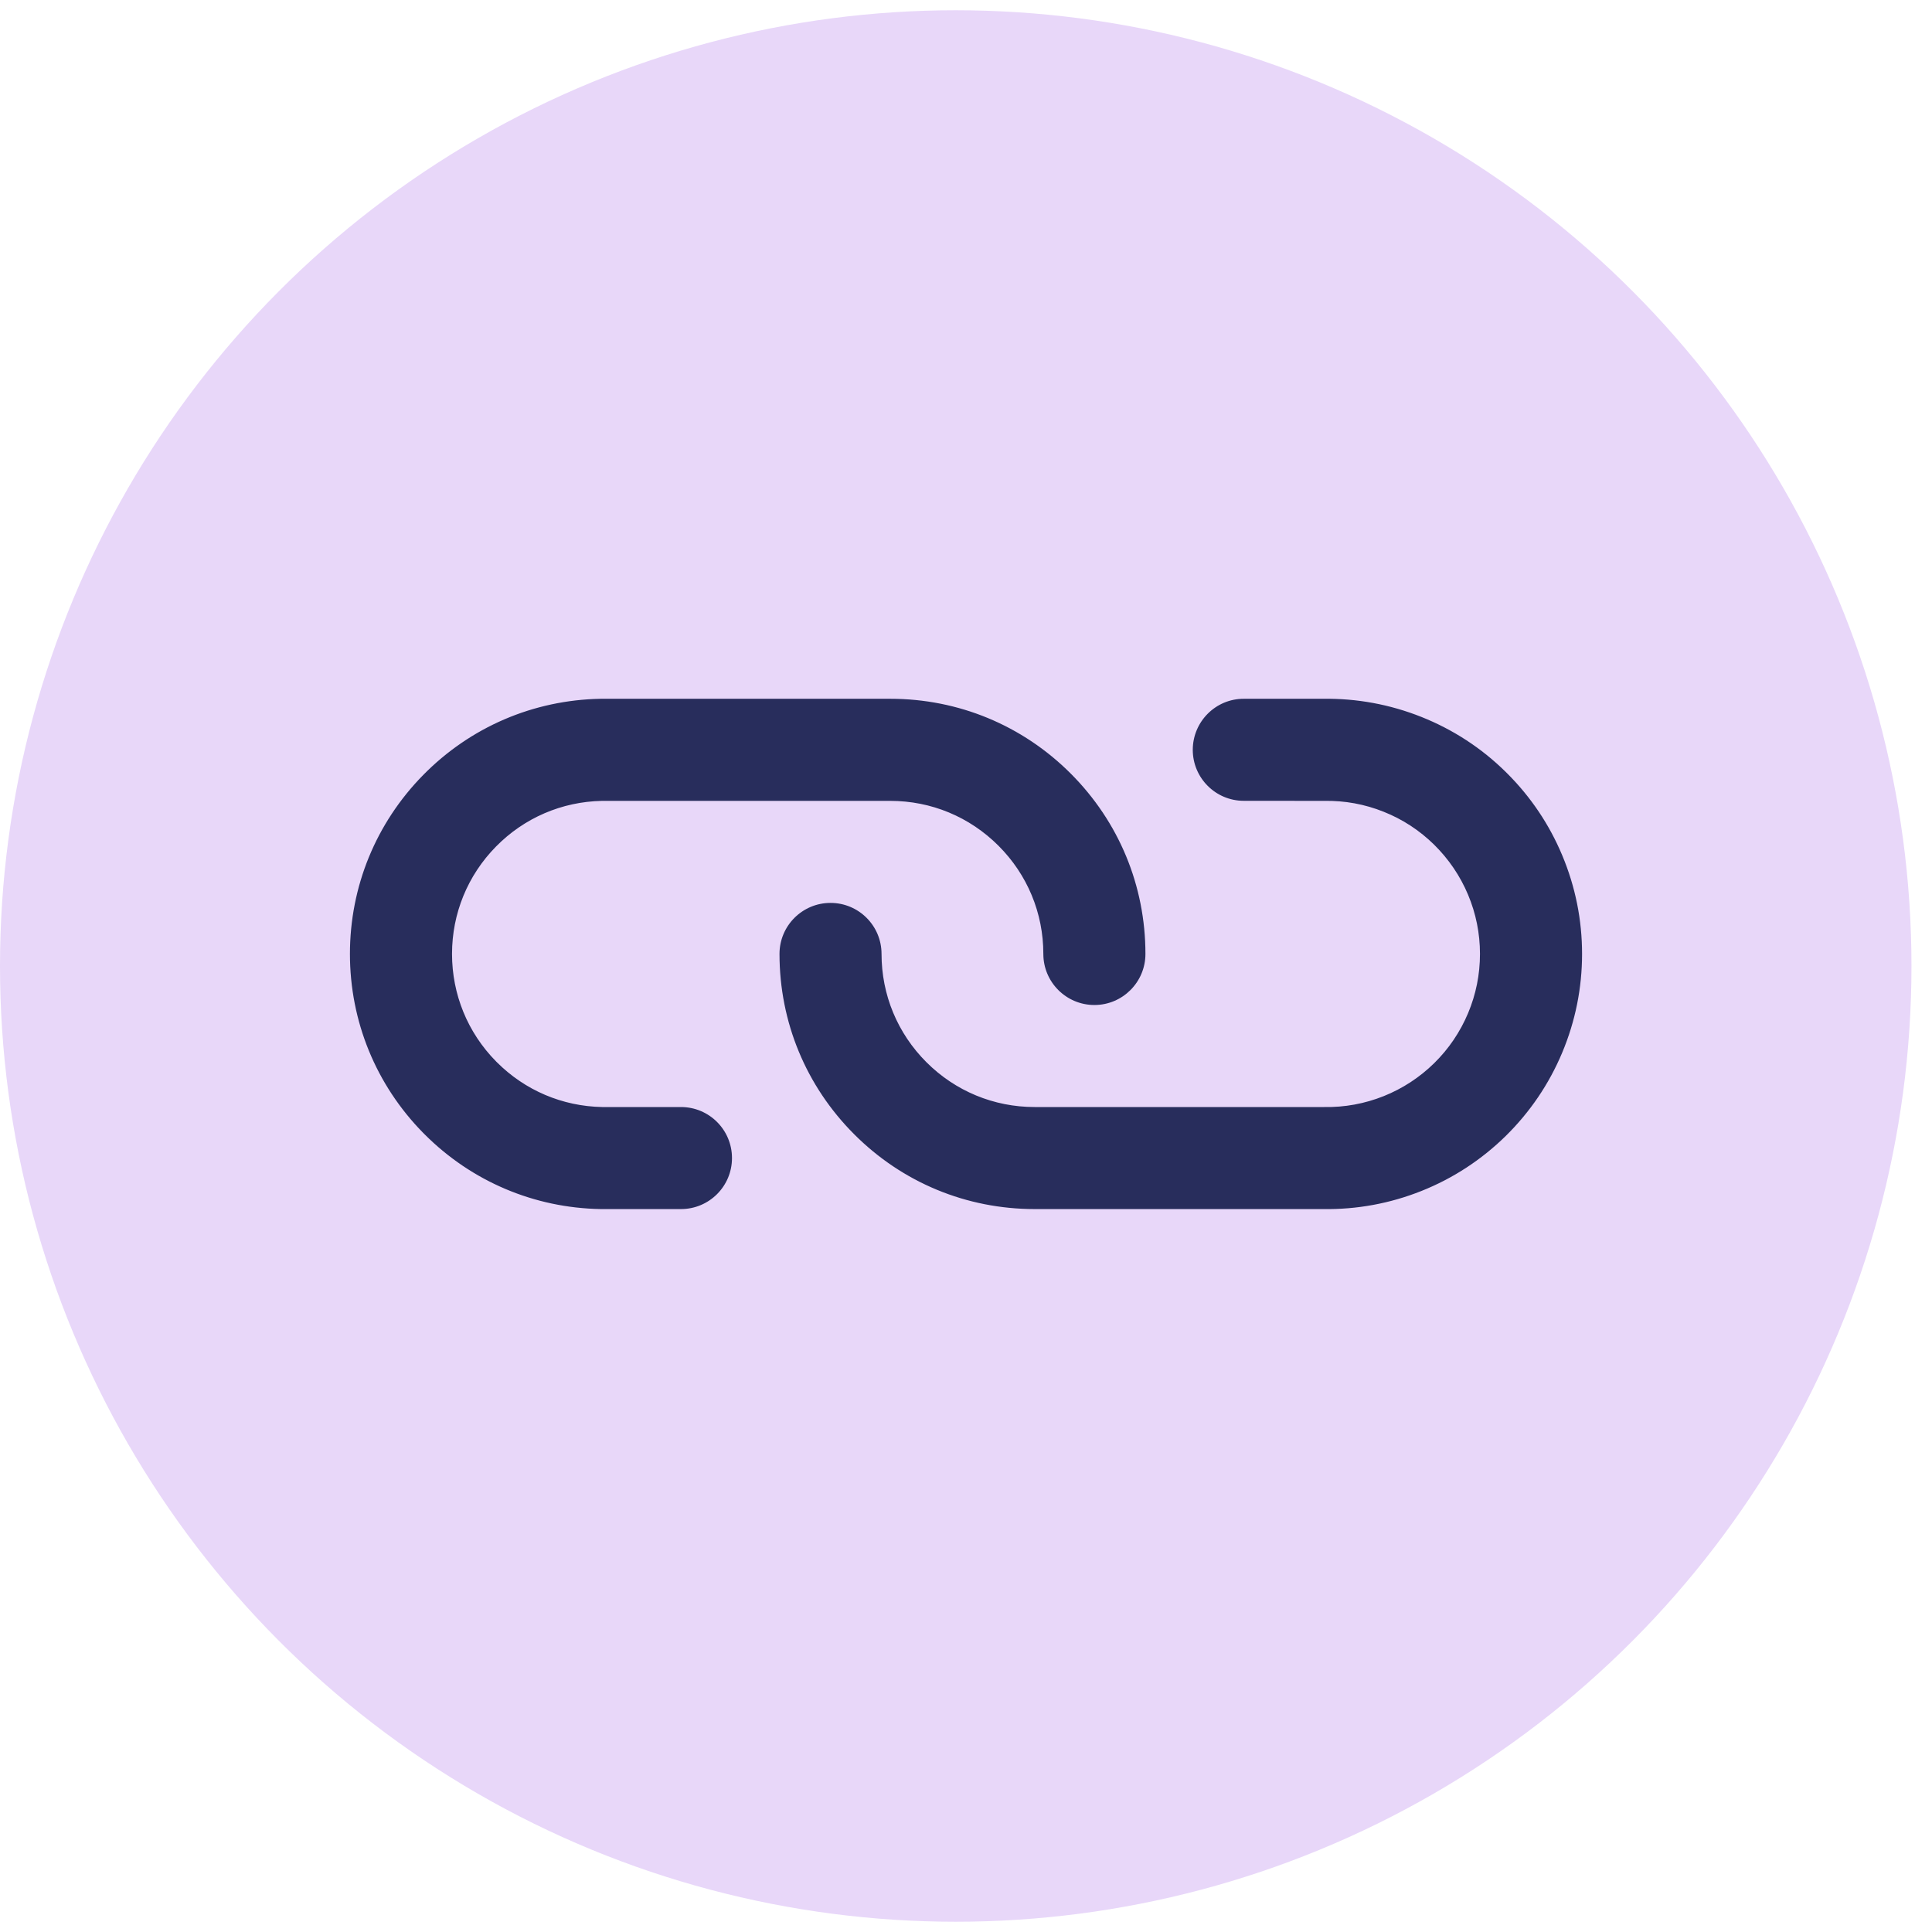
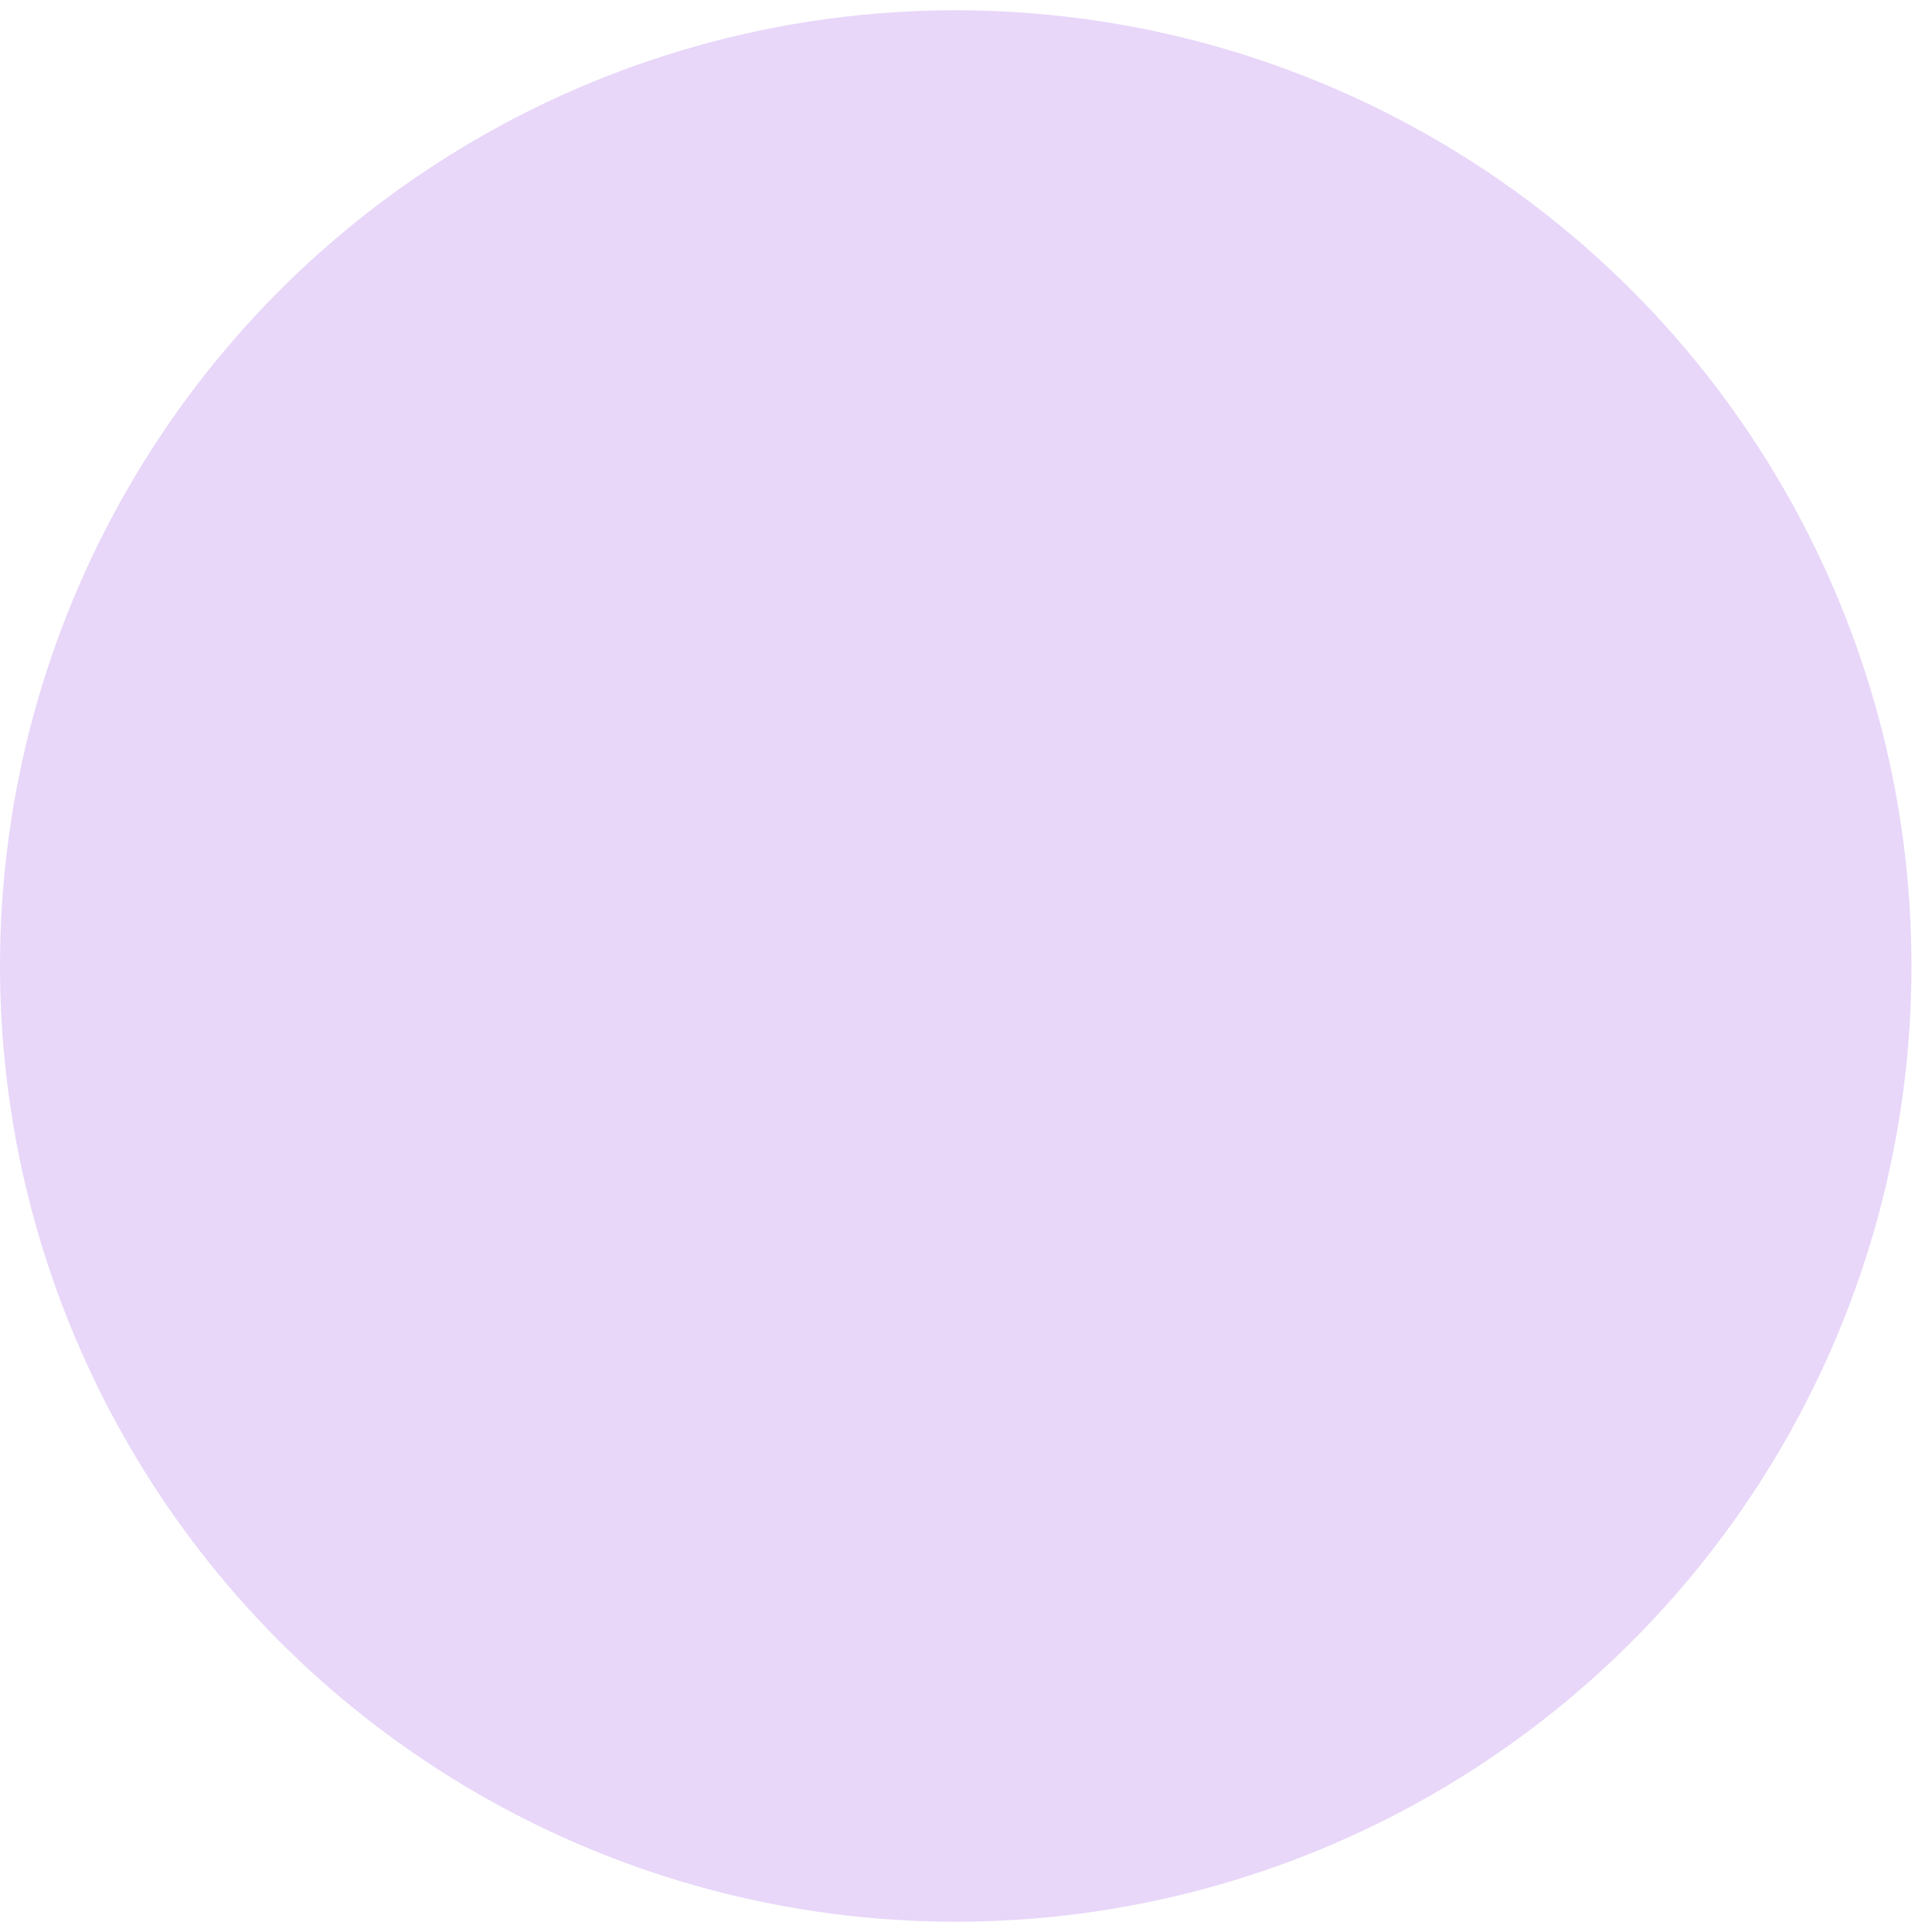
<svg xmlns="http://www.w3.org/2000/svg" width="32" height="32" viewBox="0 0 32 32" fill="none">
  <circle cx="15.83" cy="16" r="15.83" fill="#E8D7F9" />
-   <path d="M24.966 12.812C25.356 13.202 25.662 13.657 25.875 14.166C26.093 14.686 26.204 15.236 26.204 15.8C26.204 16.364 26.093 16.914 25.875 17.435C25.657 17.955 25.342 18.419 24.94 18.815C24.537 19.21 24.068 19.517 23.544 19.726C23.022 19.934 22.473 20.035 21.912 20.026L17.137 20.026C16.008 20.026 14.947 19.587 14.149 18.788C13.351 17.99 12.911 16.929 12.911 15.8C12.911 15.334 13.289 14.955 13.756 14.955C14.223 14.955 14.601 15.333 14.601 15.8C14.601 16.477 14.865 17.114 15.344 17.593C15.823 18.072 16.46 18.336 17.137 18.336L21.919 18.336C21.923 18.336 21.928 18.336 21.933 18.336C22.272 18.342 22.603 18.281 22.917 18.156C23.232 18.03 23.513 17.846 23.755 17.609C23.996 17.372 24.185 17.093 24.316 16.781C24.447 16.469 24.513 16.139 24.513 15.8C24.513 15.462 24.447 15.132 24.316 14.82C24.185 14.508 23.995 14.229 23.755 13.992C23.513 13.754 23.232 13.57 22.917 13.445C22.603 13.319 22.272 13.259 21.933 13.265C21.928 13.265 21.923 13.265 21.918 13.265L20.601 13.264C20.134 13.264 19.756 12.885 19.756 12.419C19.757 11.952 20.135 11.573 20.602 11.574L21.912 11.574C22.473 11.566 23.022 11.667 23.544 11.875C24.068 12.084 24.538 12.39 24.94 12.786C24.949 12.794 24.957 12.803 24.966 12.812ZM17.734 12.812C18.532 13.61 18.972 14.671 18.972 15.8C18.972 16.267 18.593 16.646 18.127 16.646C17.66 16.646 17.281 16.267 17.281 15.8C17.281 15.123 17.017 14.487 16.538 14.008C16.059 13.529 15.423 13.265 14.746 13.265L9.972 13.265C9.305 13.278 8.681 13.547 8.214 14.023C7.745 14.5 7.487 15.131 7.487 15.8C7.487 16.469 7.745 17.101 8.214 17.578C8.219 17.583 8.225 17.589 8.23 17.594C8.696 18.06 9.313 18.323 9.973 18.336L11.279 18.336C11.746 18.336 12.124 18.714 12.124 19.181C12.124 19.648 11.746 20.026 11.279 20.026L9.964 20.026C9.959 20.026 9.954 20.026 9.949 20.026C8.847 20.007 7.813 19.568 7.035 18.79C7.026 18.781 7.017 18.772 7.008 18.763C6.227 17.968 5.796 16.915 5.796 15.8C5.796 14.685 6.227 13.633 7.008 12.838C7.79 12.042 8.834 11.594 9.949 11.574C9.954 11.574 9.959 11.574 9.964 11.574L14.746 11.574C15.875 11.574 16.936 12.014 17.734 12.812Z" fill="#282D5C" />
</svg>